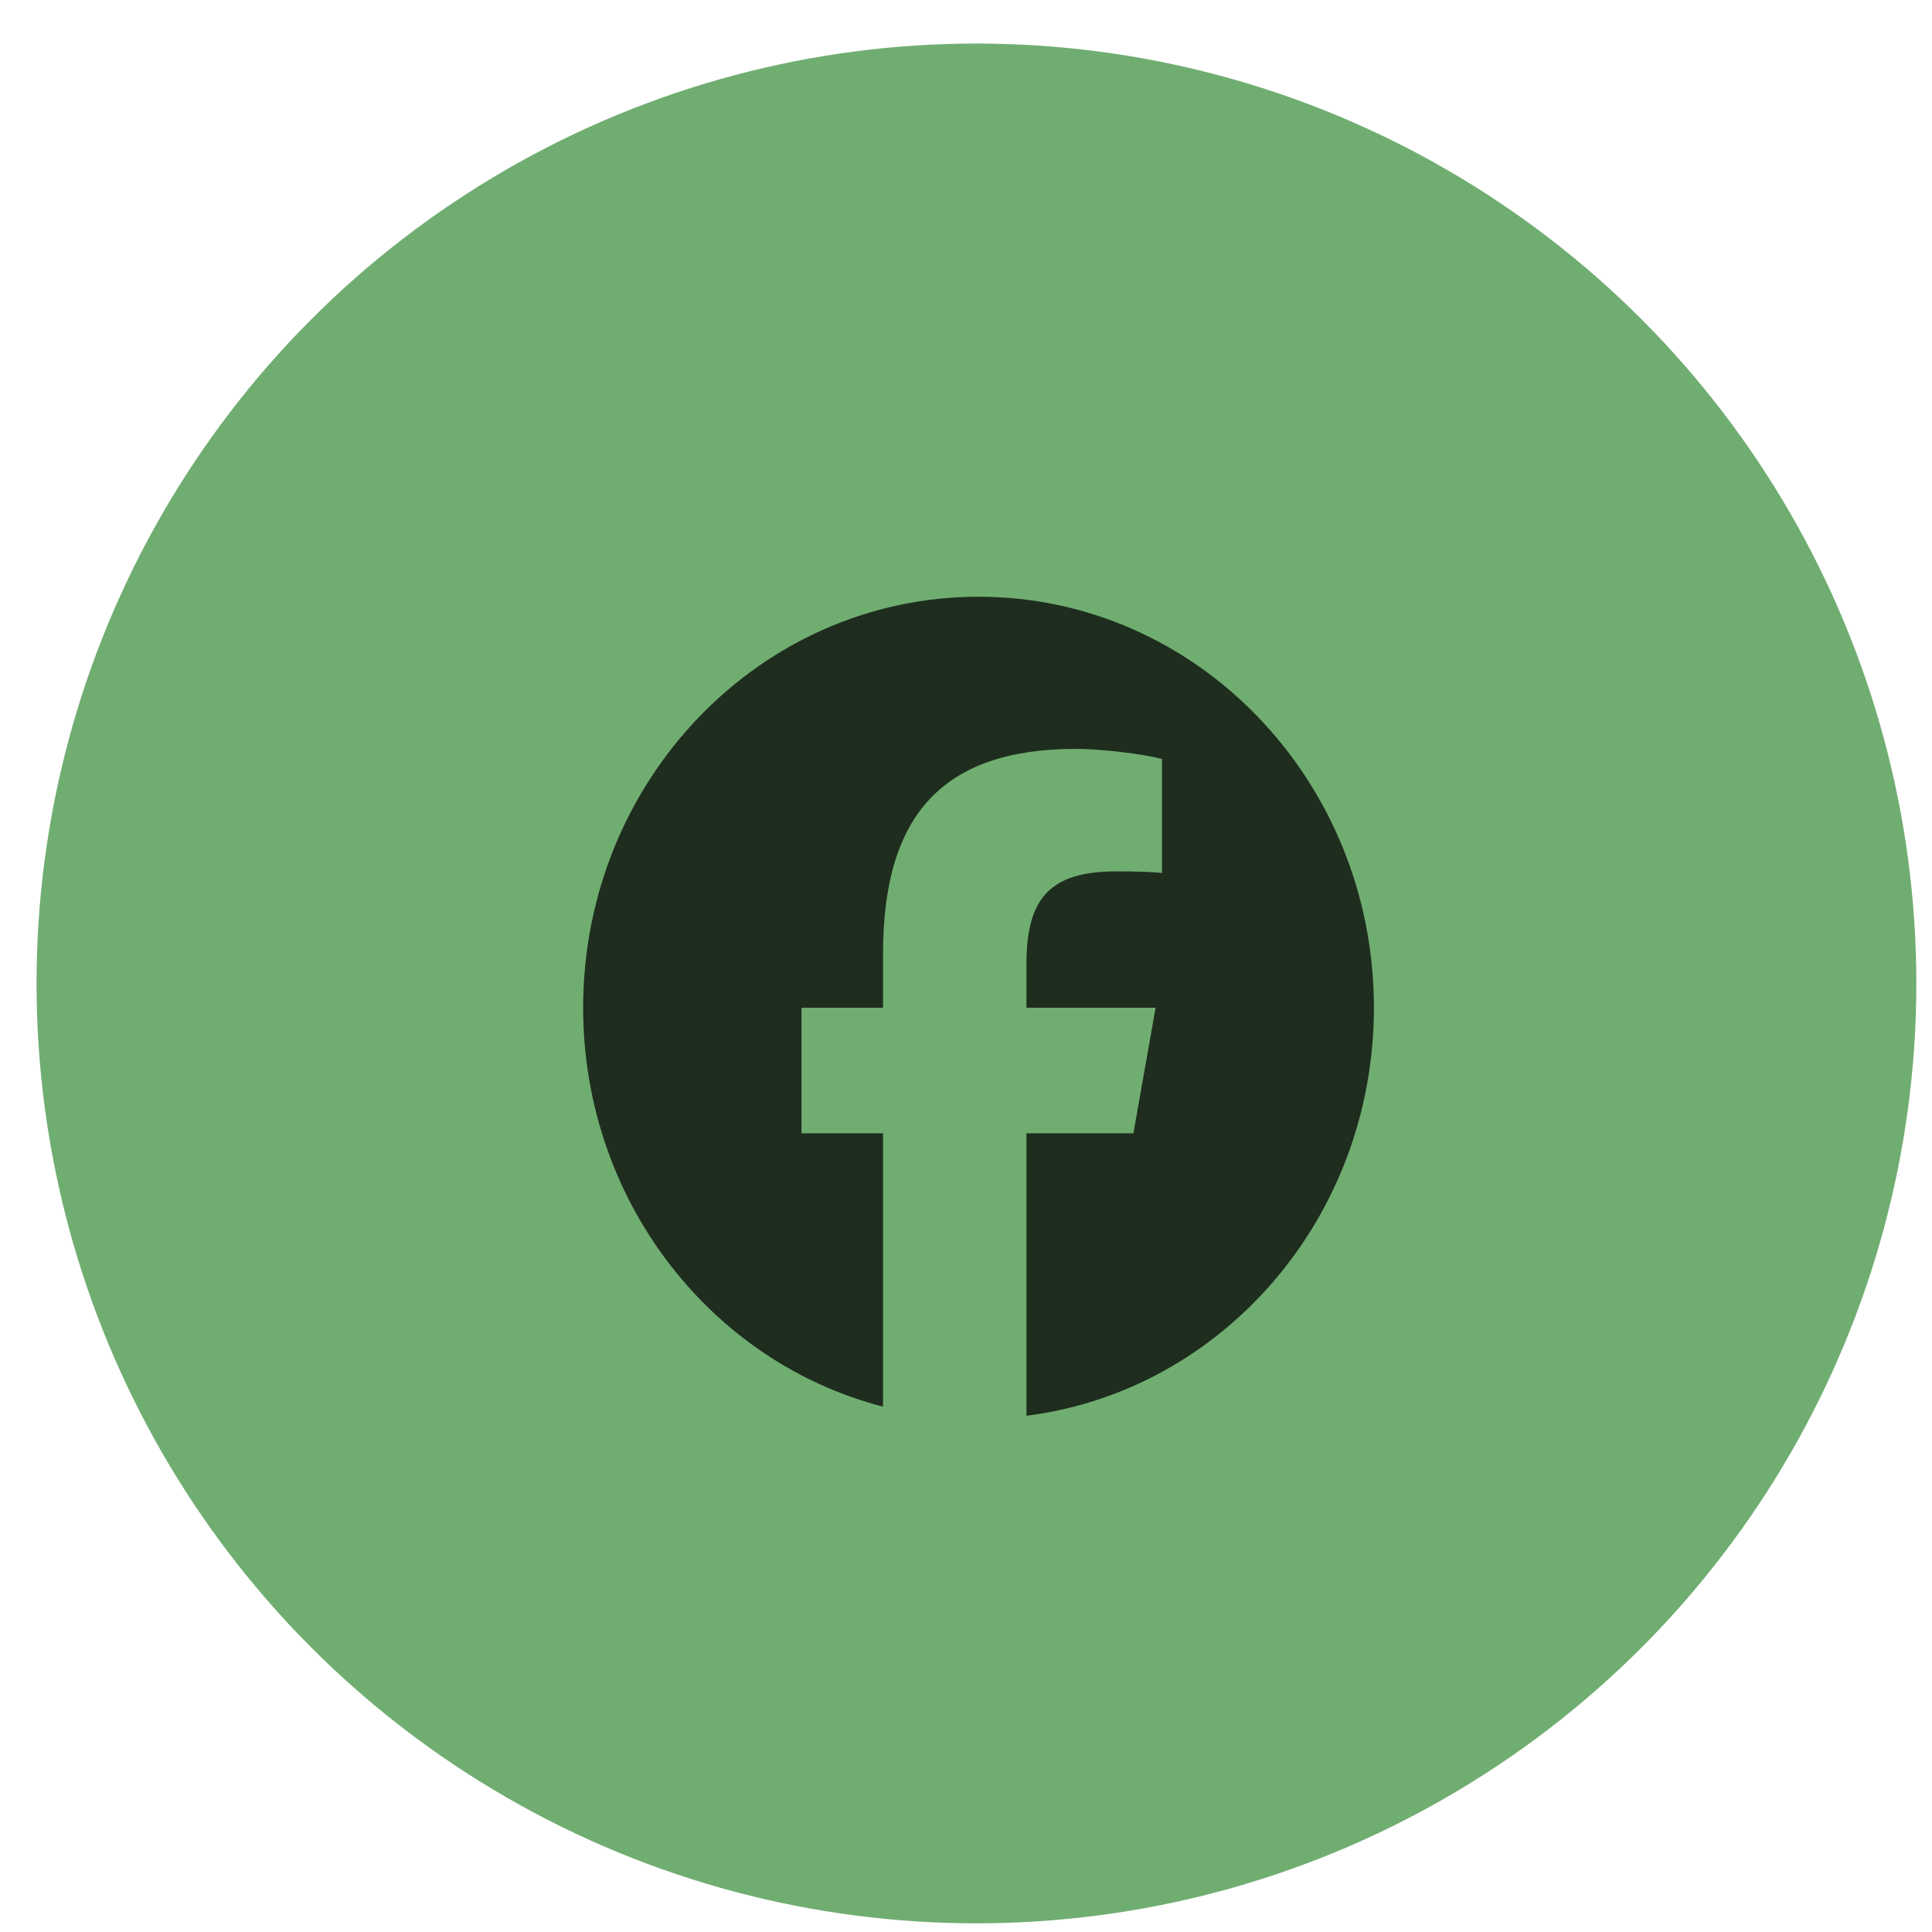
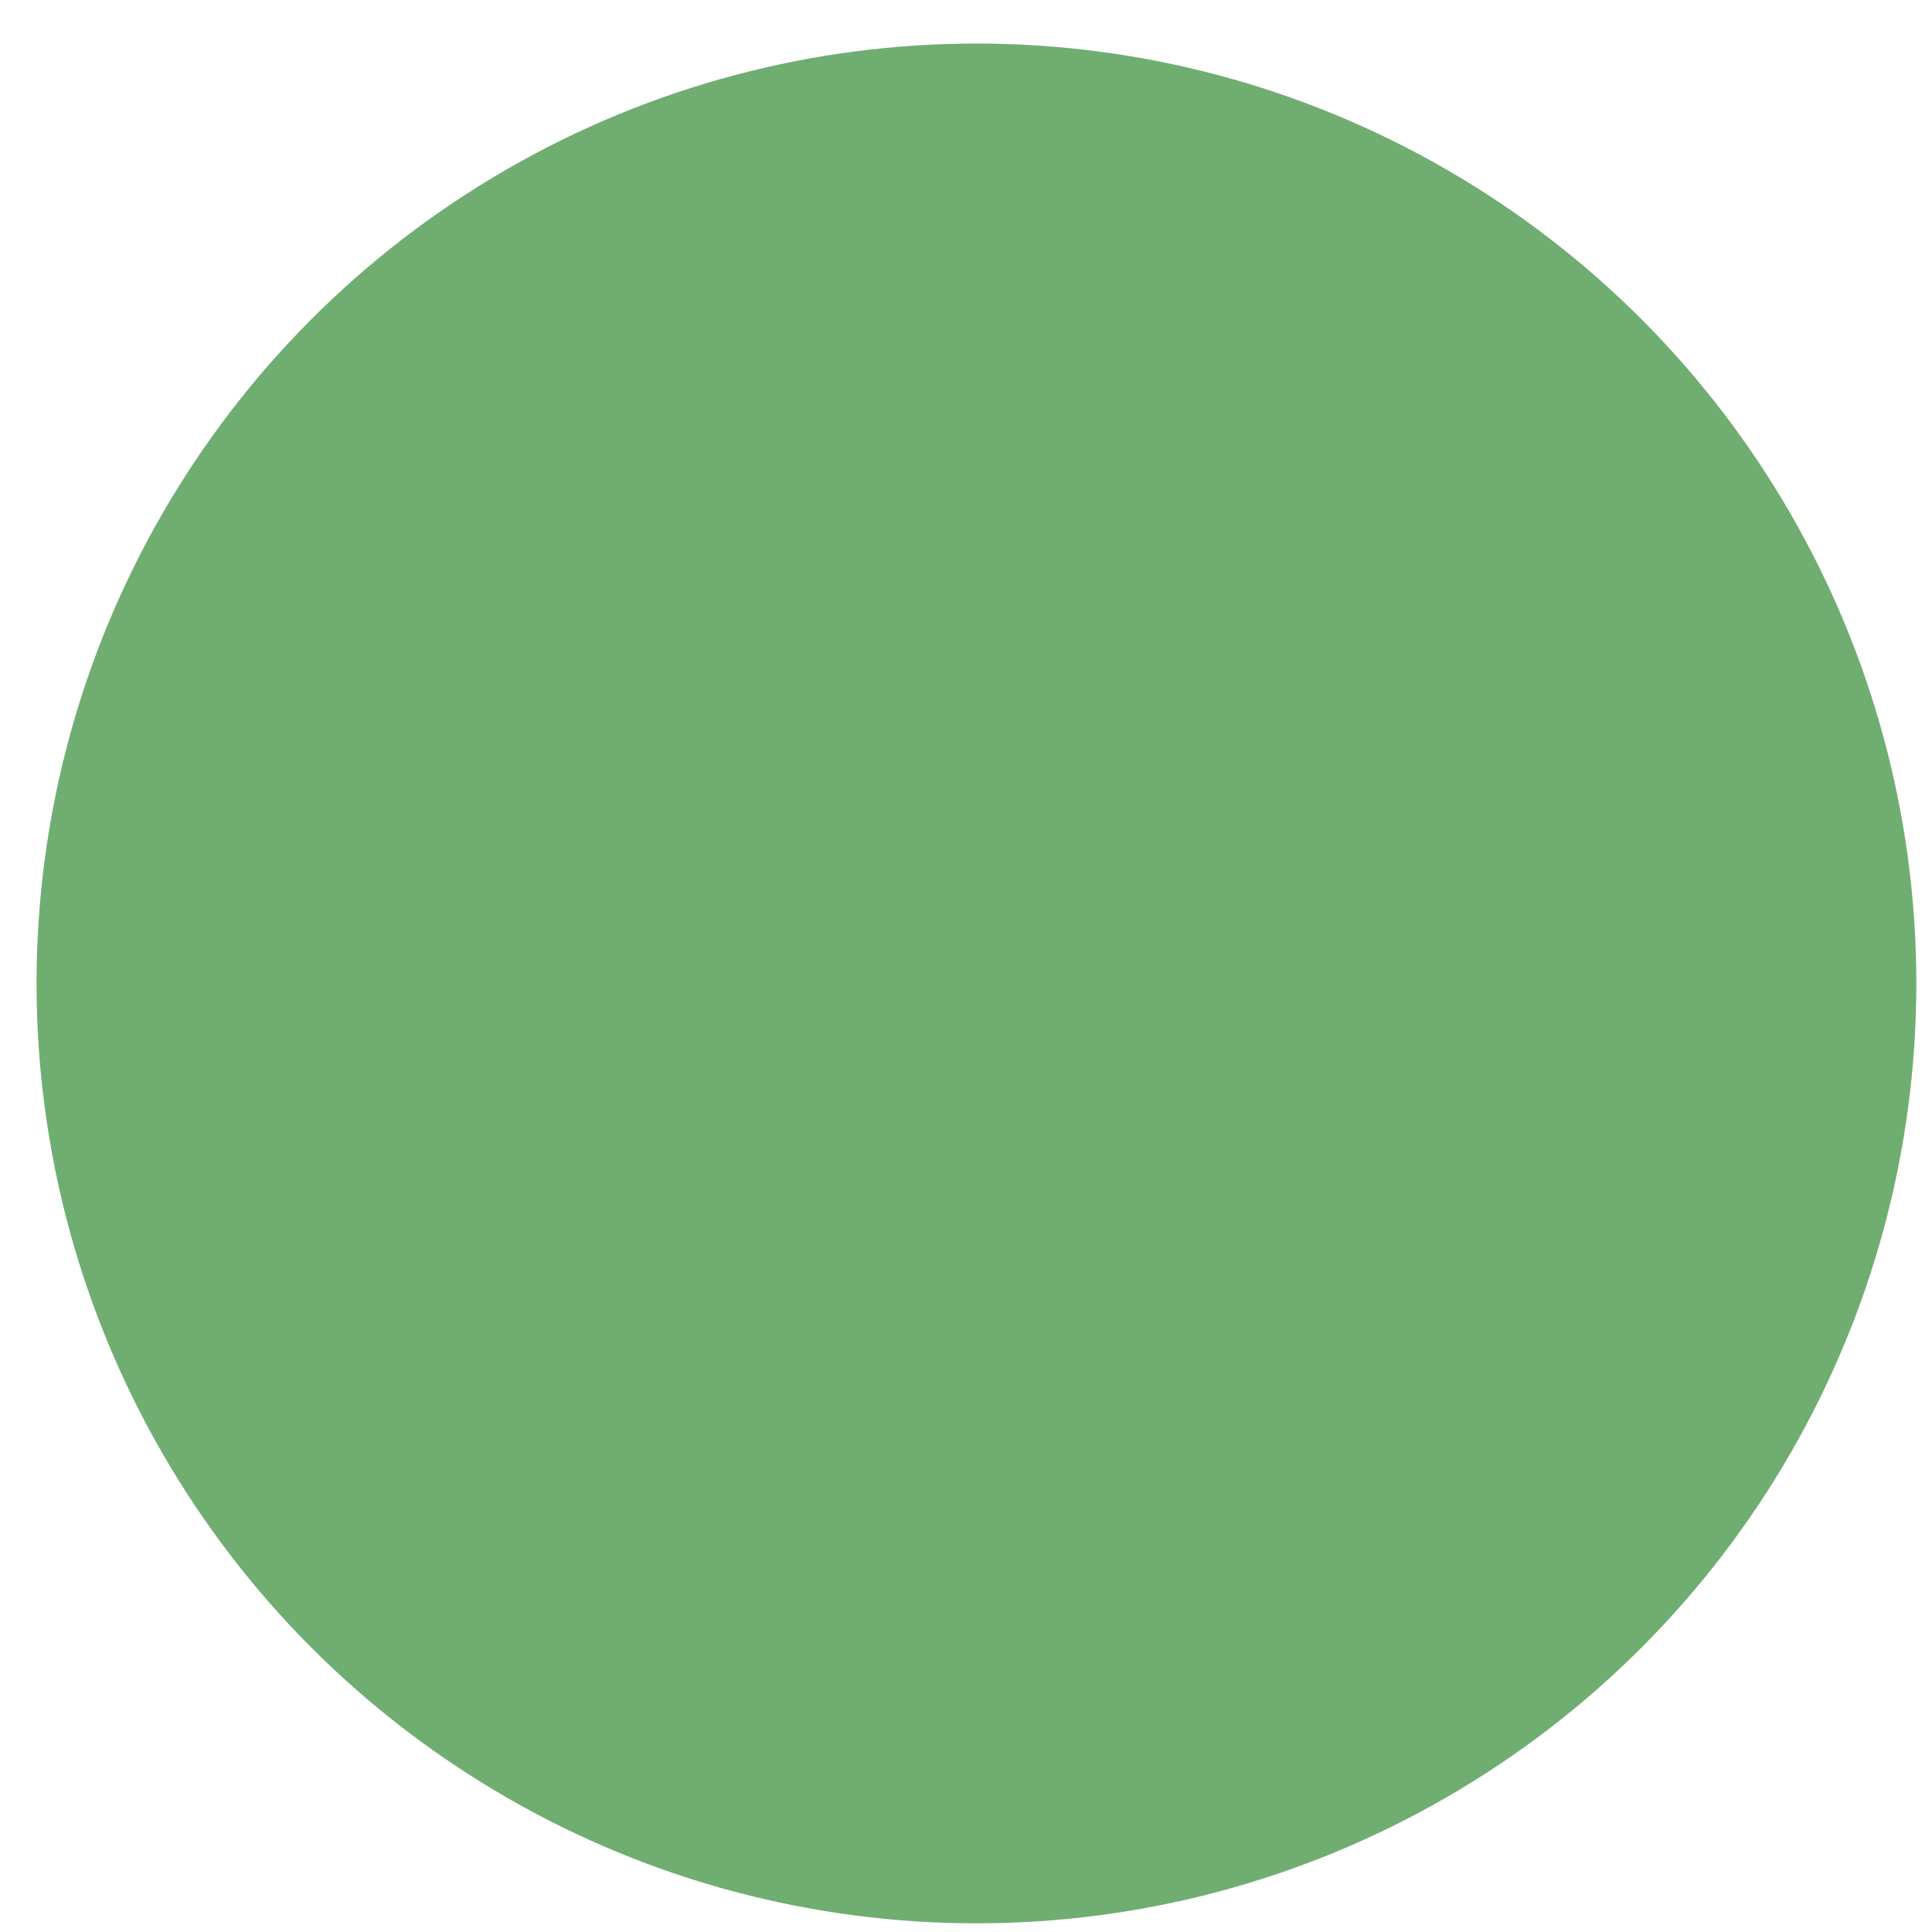
<svg xmlns="http://www.w3.org/2000/svg" width="37" height="37" viewBox="0 0 37 37" fill="none">
  <circle cx="18.7" cy="18.834" r="18" fill="#70AD71" />
-   <path d="M18.74 11.428C14.558 11.428 11.168 14.952 11.168 19.299C11.168 22.99 13.613 26.088 16.911 26.939V21.704H15.35V19.299H16.911V18.262C16.911 15.583 18.077 14.342 20.608 14.342C21.087 14.342 21.915 14.44 22.254 14.537V16.718C22.075 16.698 21.765 16.688 21.379 16.688C20.137 16.688 19.658 17.177 19.658 18.448V19.299H22.131L21.706 21.704H19.658V27.113C23.407 26.642 26.312 23.323 26.312 19.299C26.312 14.952 22.922 11.428 18.74 11.428Z" fill="#1E2D1E" />
</svg>